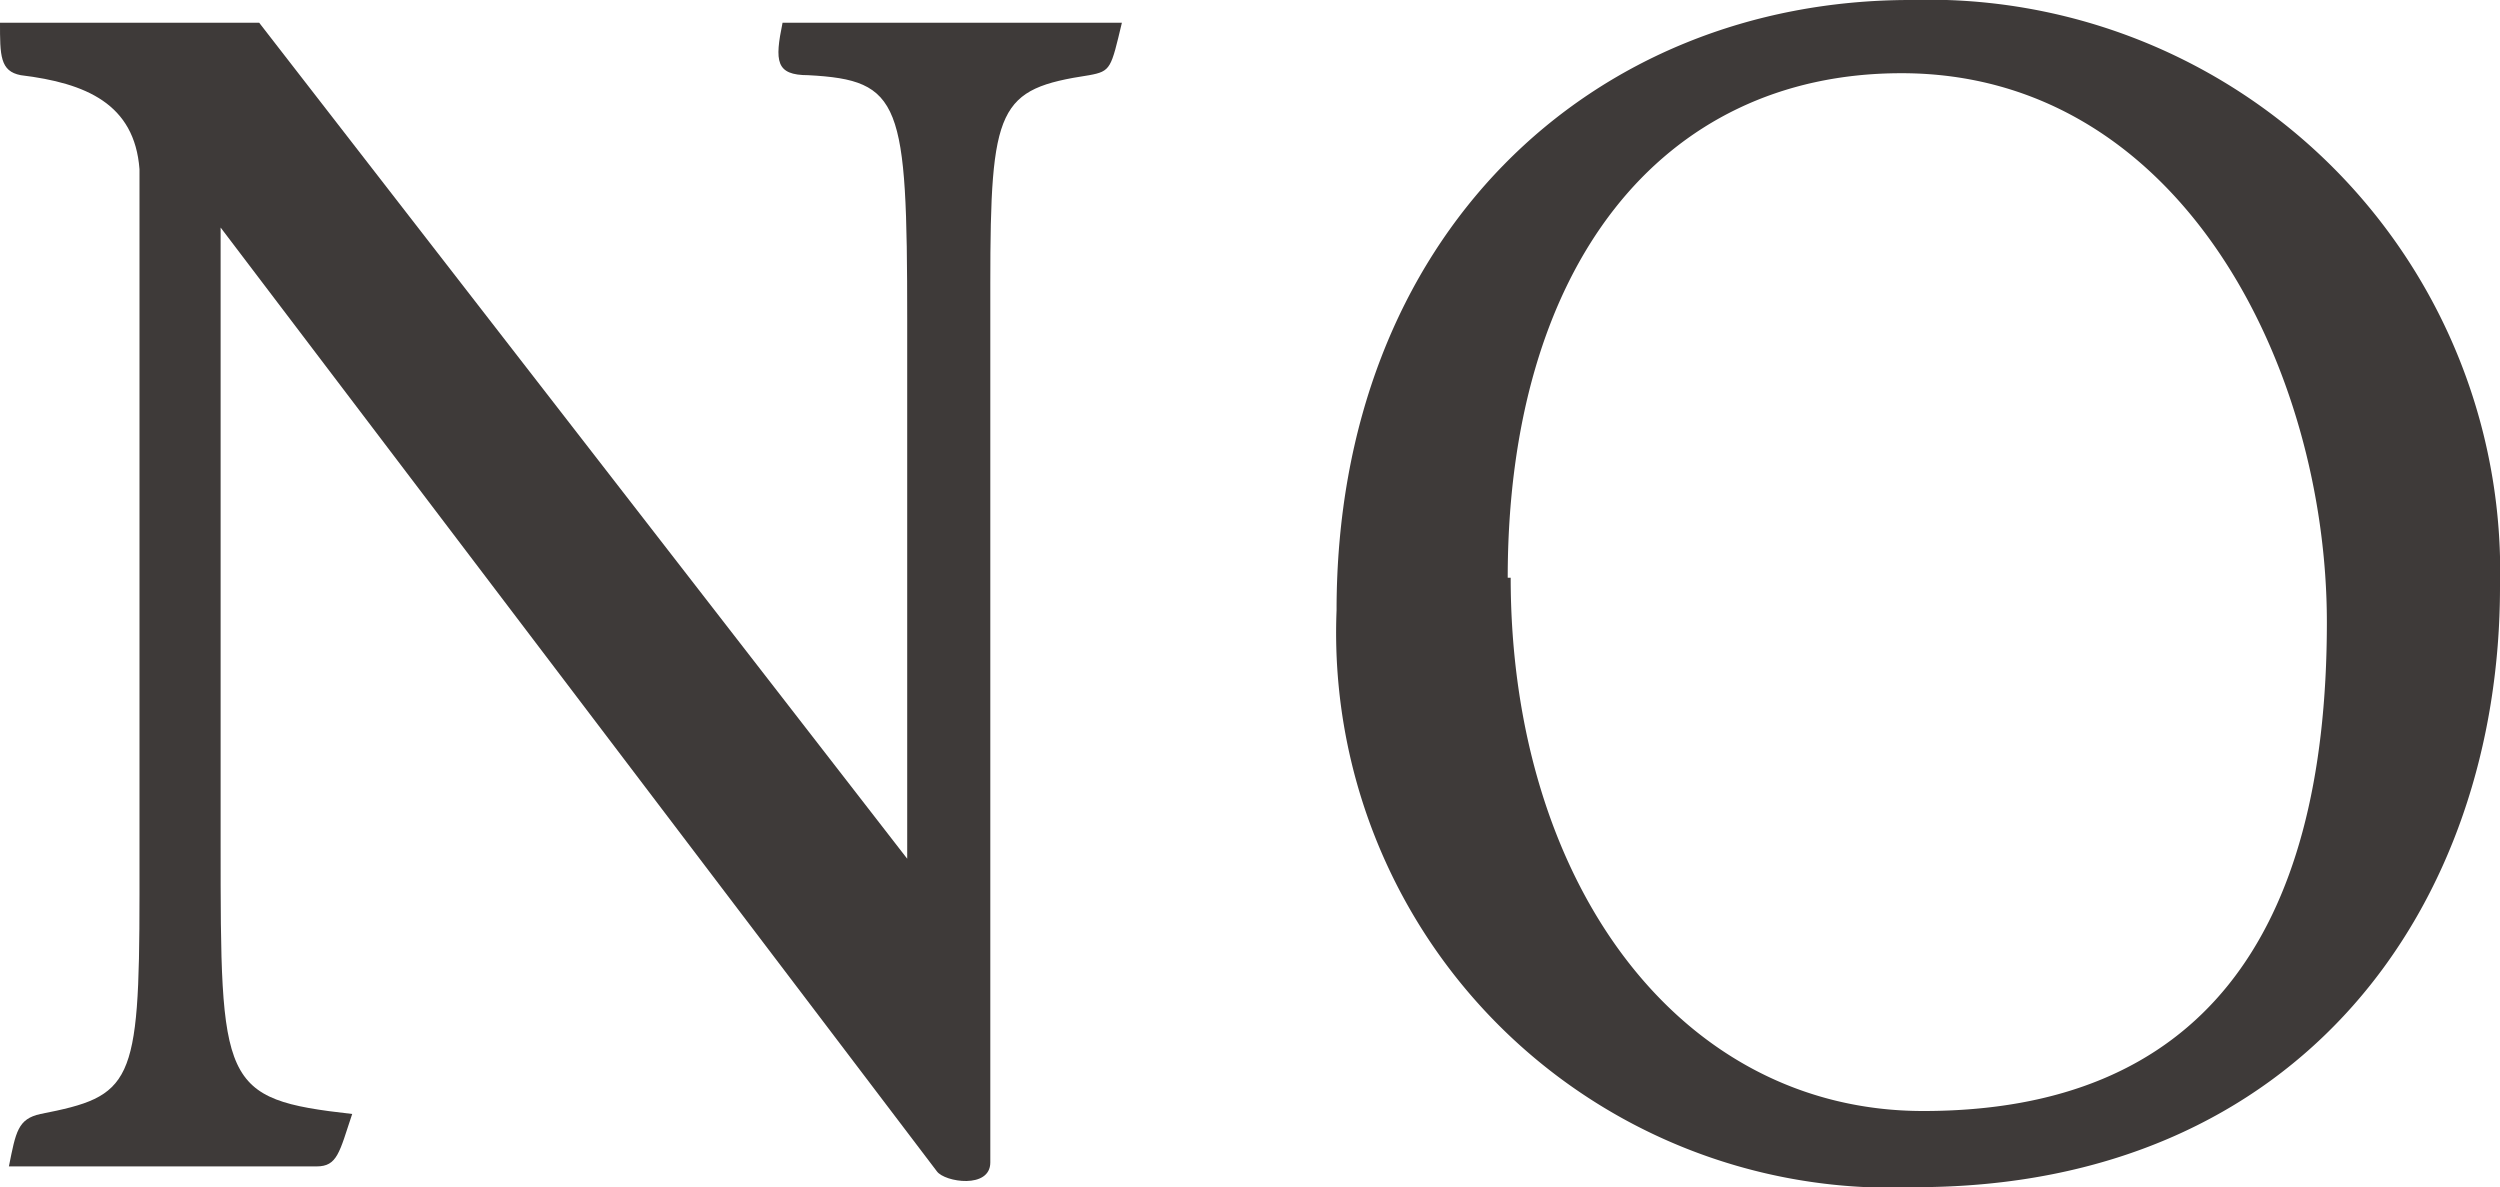
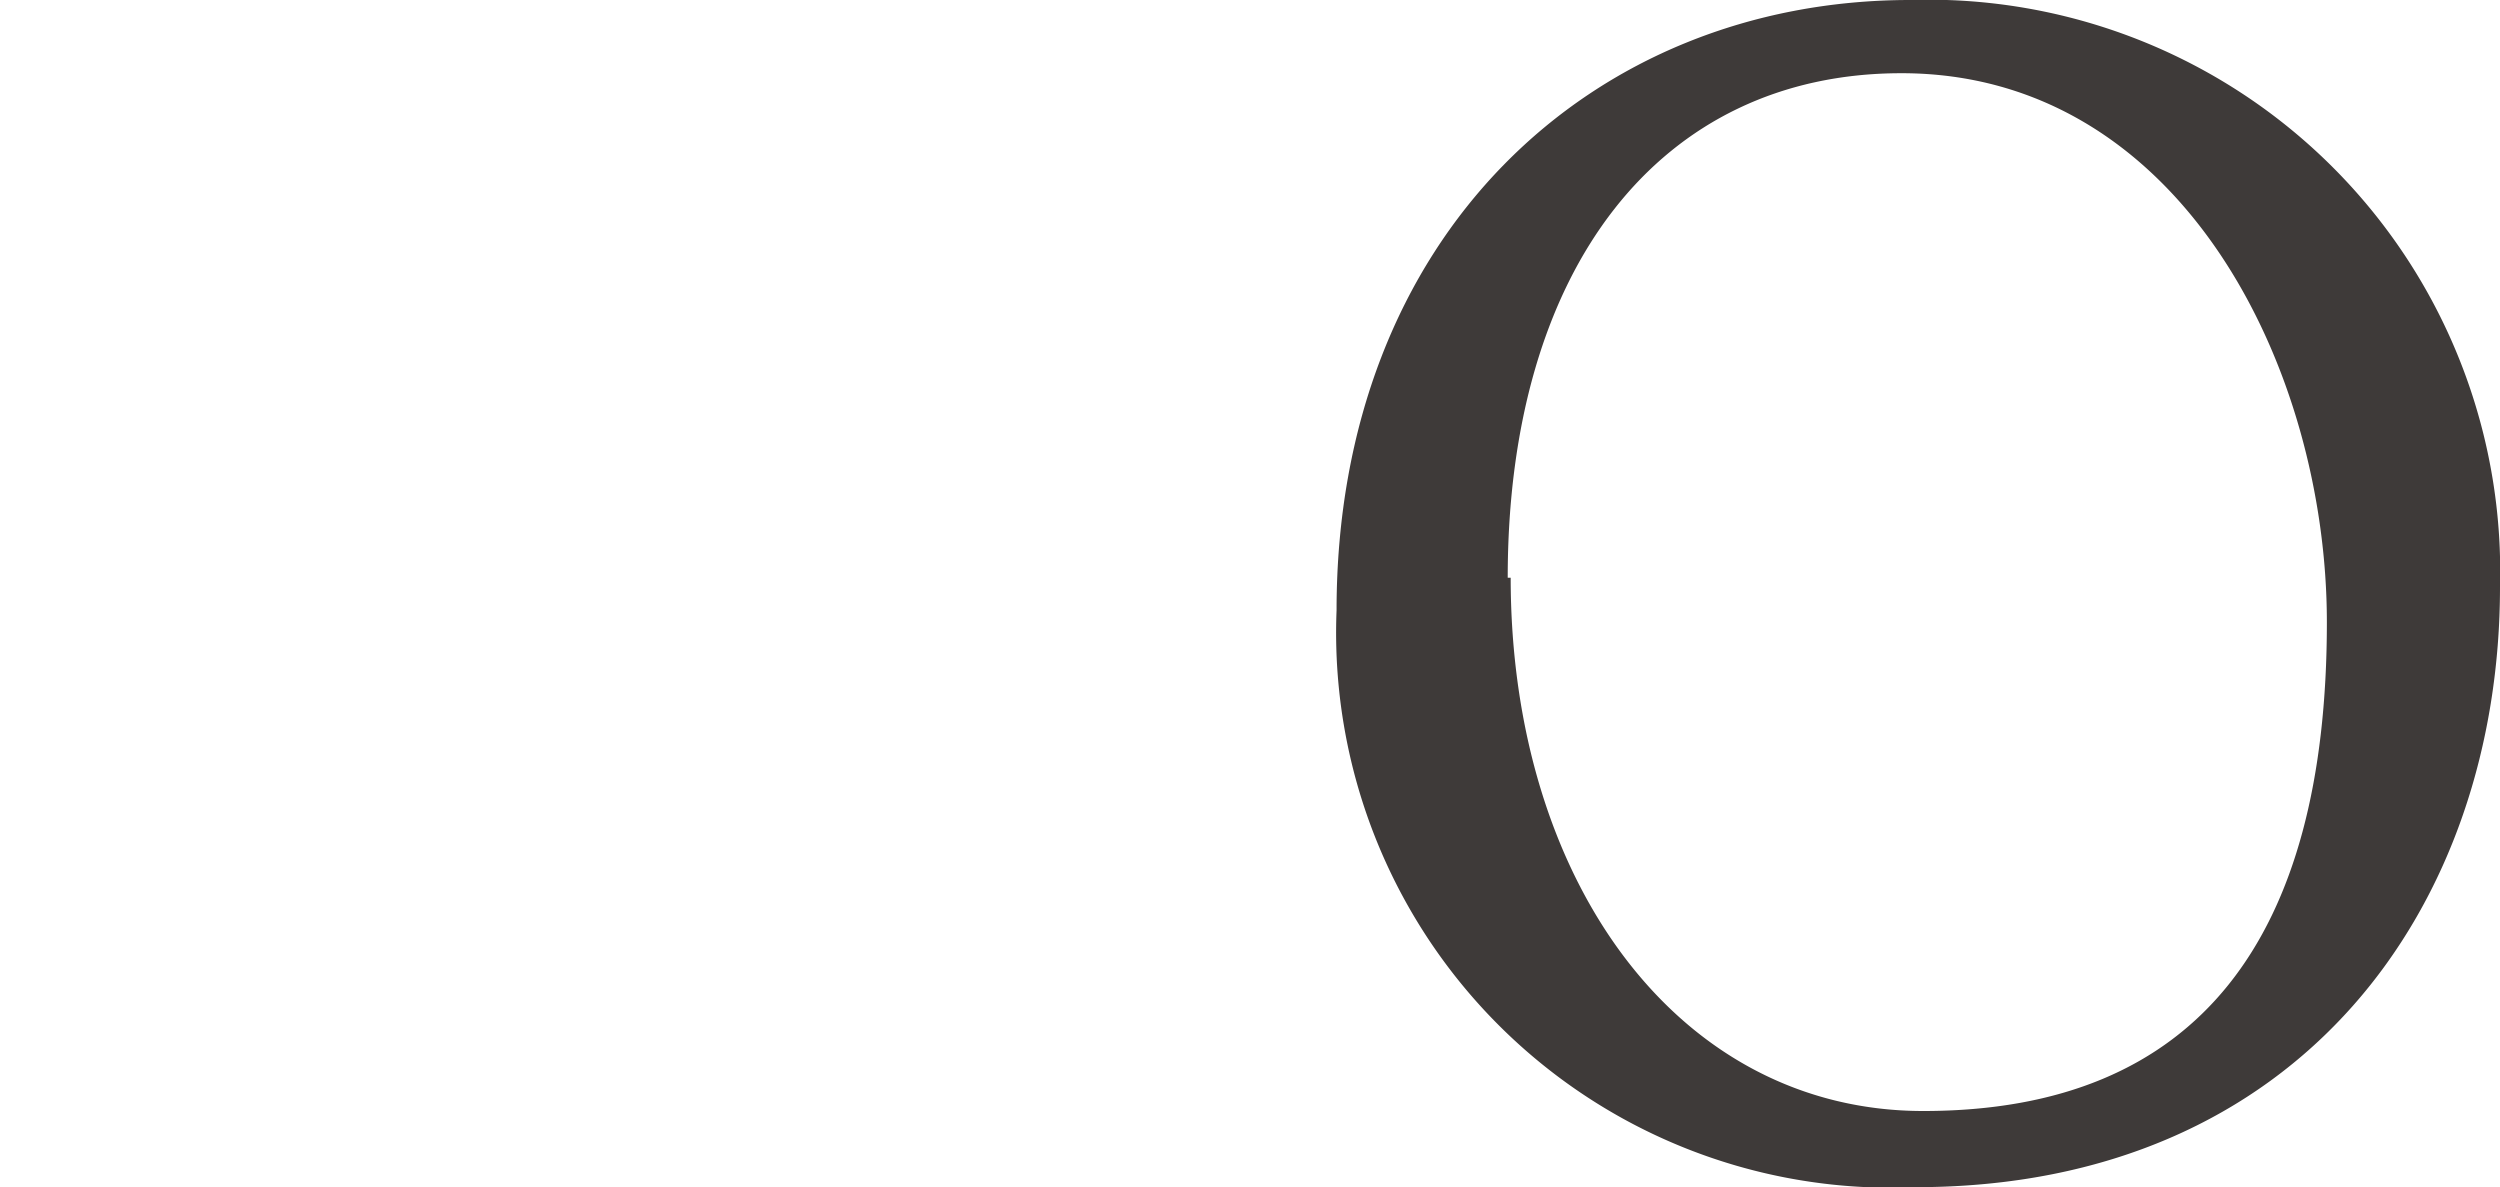
<svg xmlns="http://www.w3.org/2000/svg" width="25.27" height="12" viewBox="0 0 25.27 12">
  <g id="圖層_2" data-name="圖層 2">
    <g id="圖層_1-2" data-name="圖層 1">
      <g>
-         <path d="M2.62.23,9.17,8.68V3.23c0-2.2-.06-2.42-1-2.47-.33,0-.34-.14-.26-.53h3.43c-.11.46-.11.49-.33.53-.92.14-1,.31-1,2.11v8.88c0,.27-.46.2-.54.09L2.23,2.3V8.52c0,2.45,0,2.59,1.33,2.74-.13.39-.15.53-.36.53H.09c.07-.35.09-.48.32-.53.92-.18,1-.29,1-2.21V1.71C1.36,1.05.87.84.21.76,0,.72,0,.56,0,.23Z" fill="#3e3a39" />
        <path d="M25.27,5.93c0,3.21-2,6.07-5.91,6.07a5.61,5.61,0,0,1-5.85-5.83c0-3.79,2.58-6.17,5.8-6.17A5.78,5.78,0,0,1,25.27,5.93Zm-10-.09c0,3.06,1.69,5.39,4.17,5.39,2.79,0,4.08-1.76,4.08-4.94,0-2.56-1.47-5.55-4.3-5.55C16.78.74,15.24,2.71,15.24,5.84Z" fill="#3e3a39" />
      </g>
    </g>
  </g>
</svg>